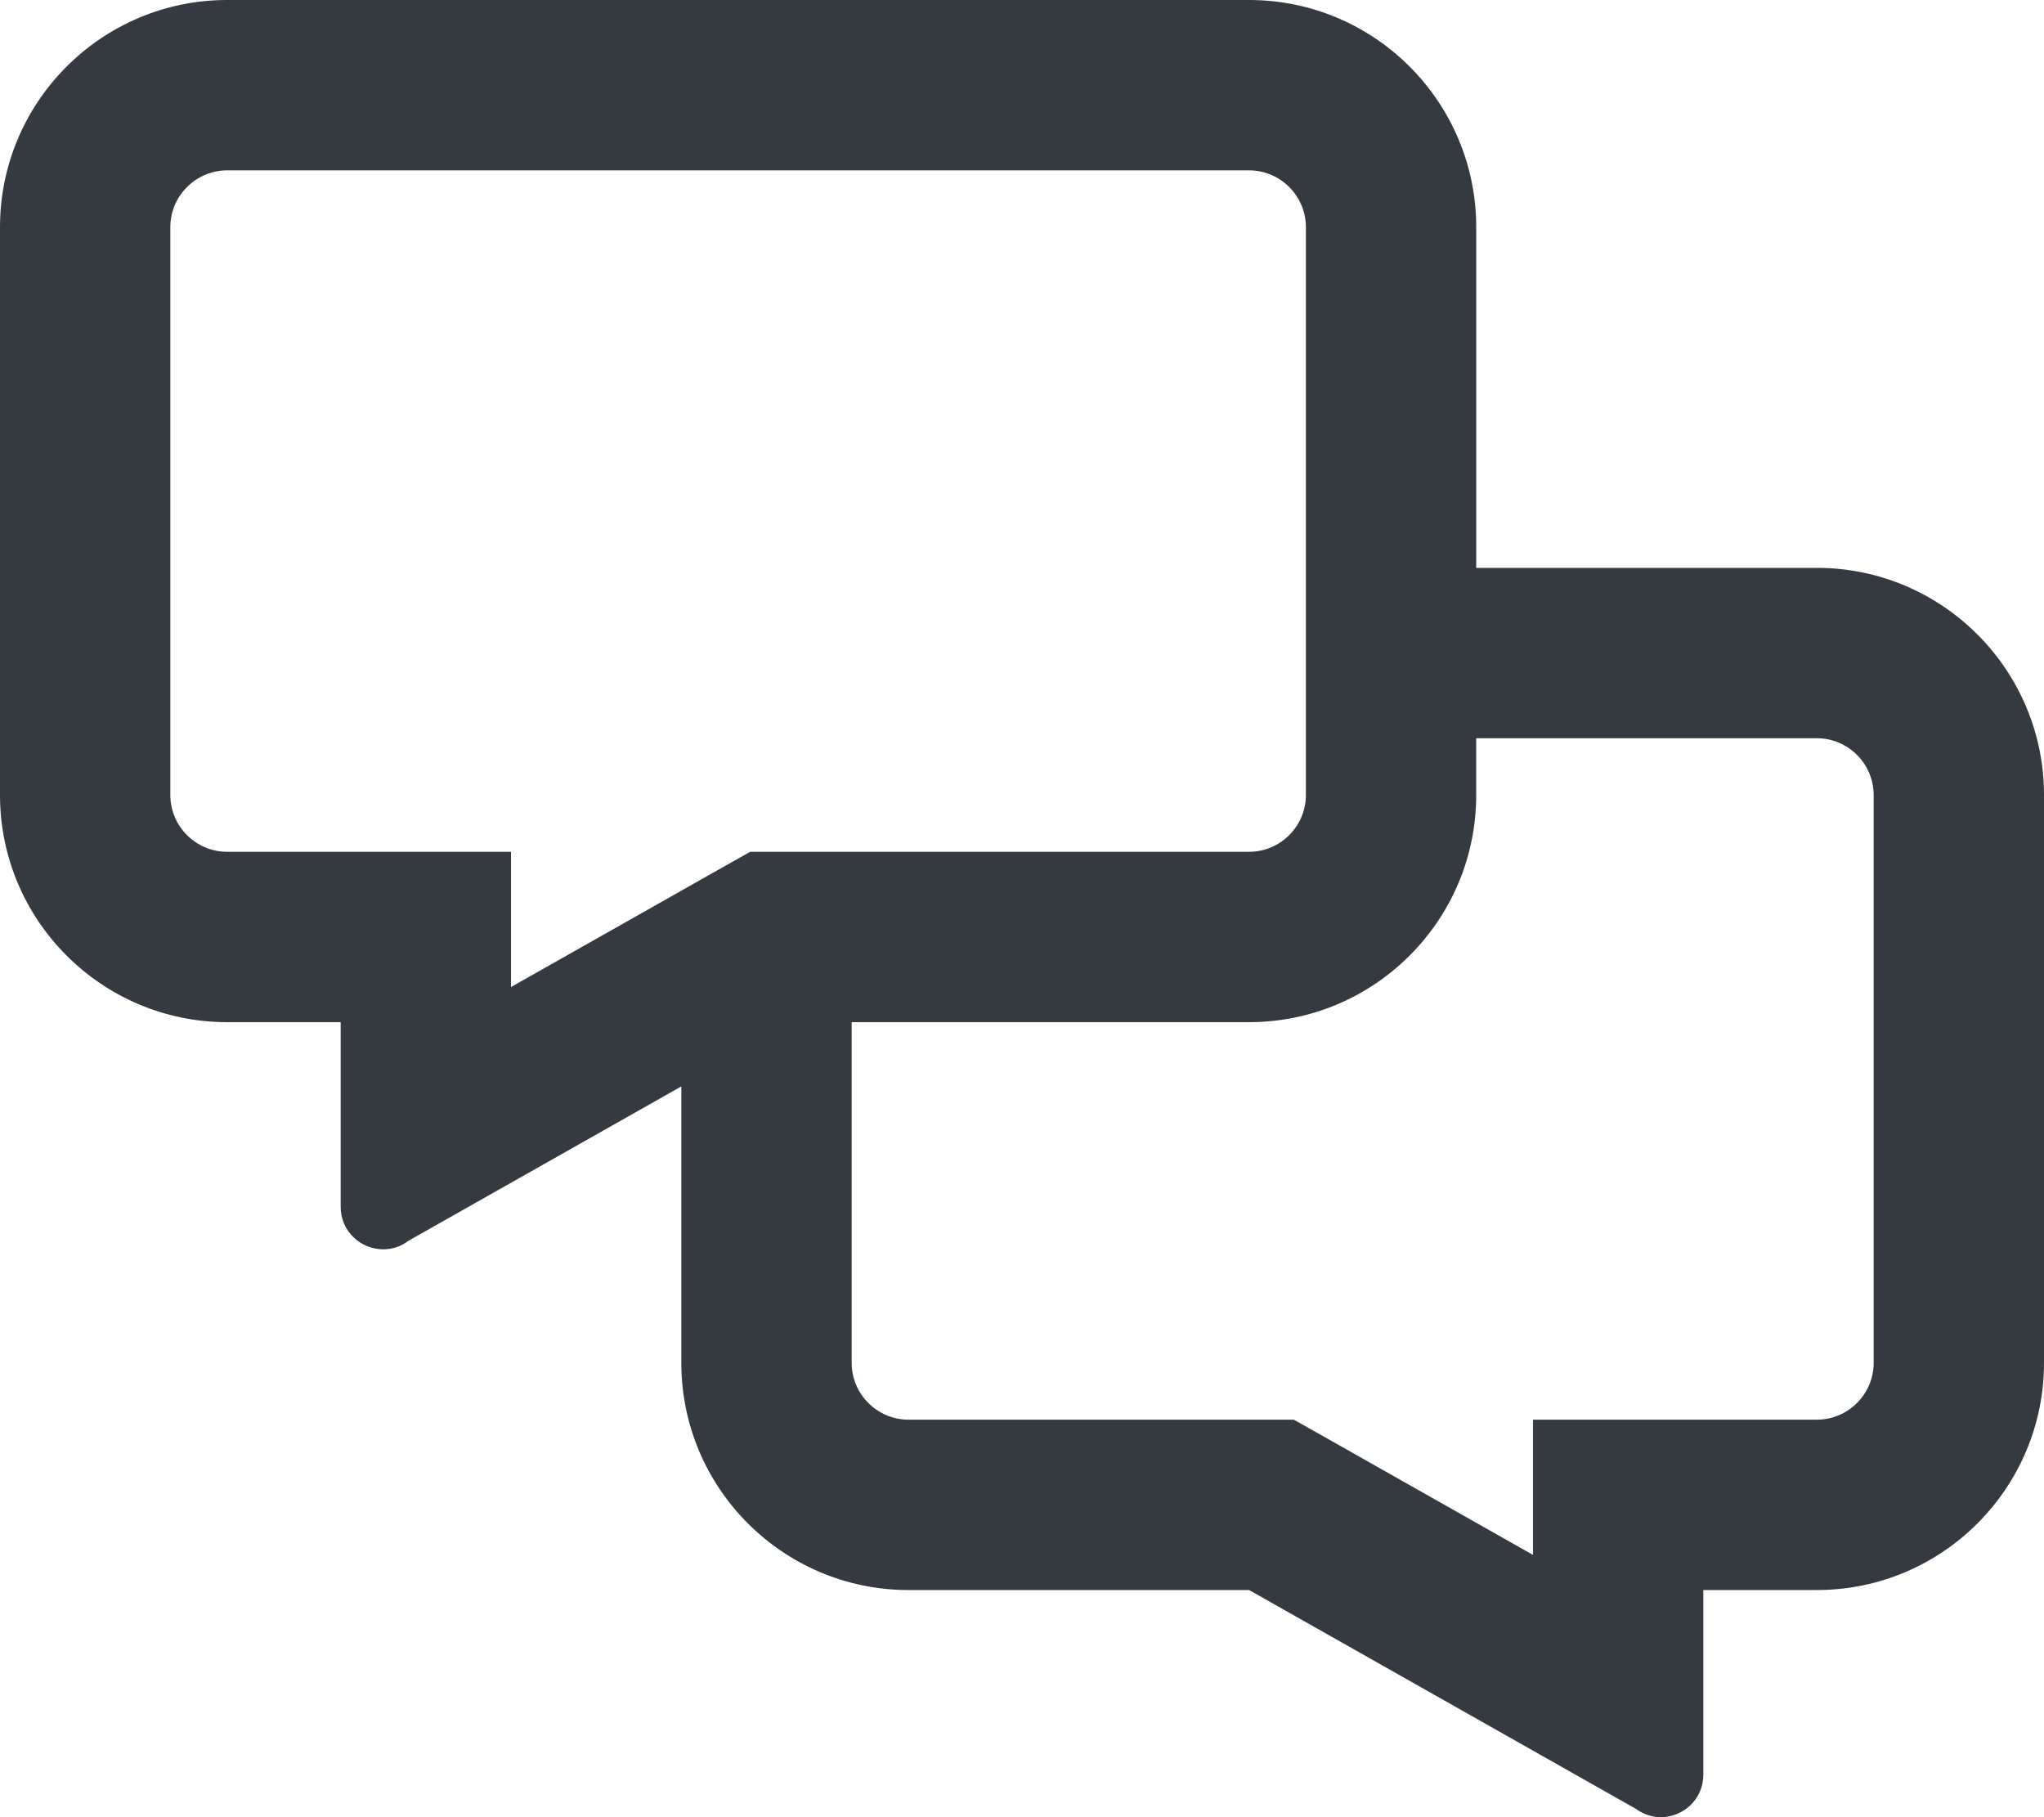
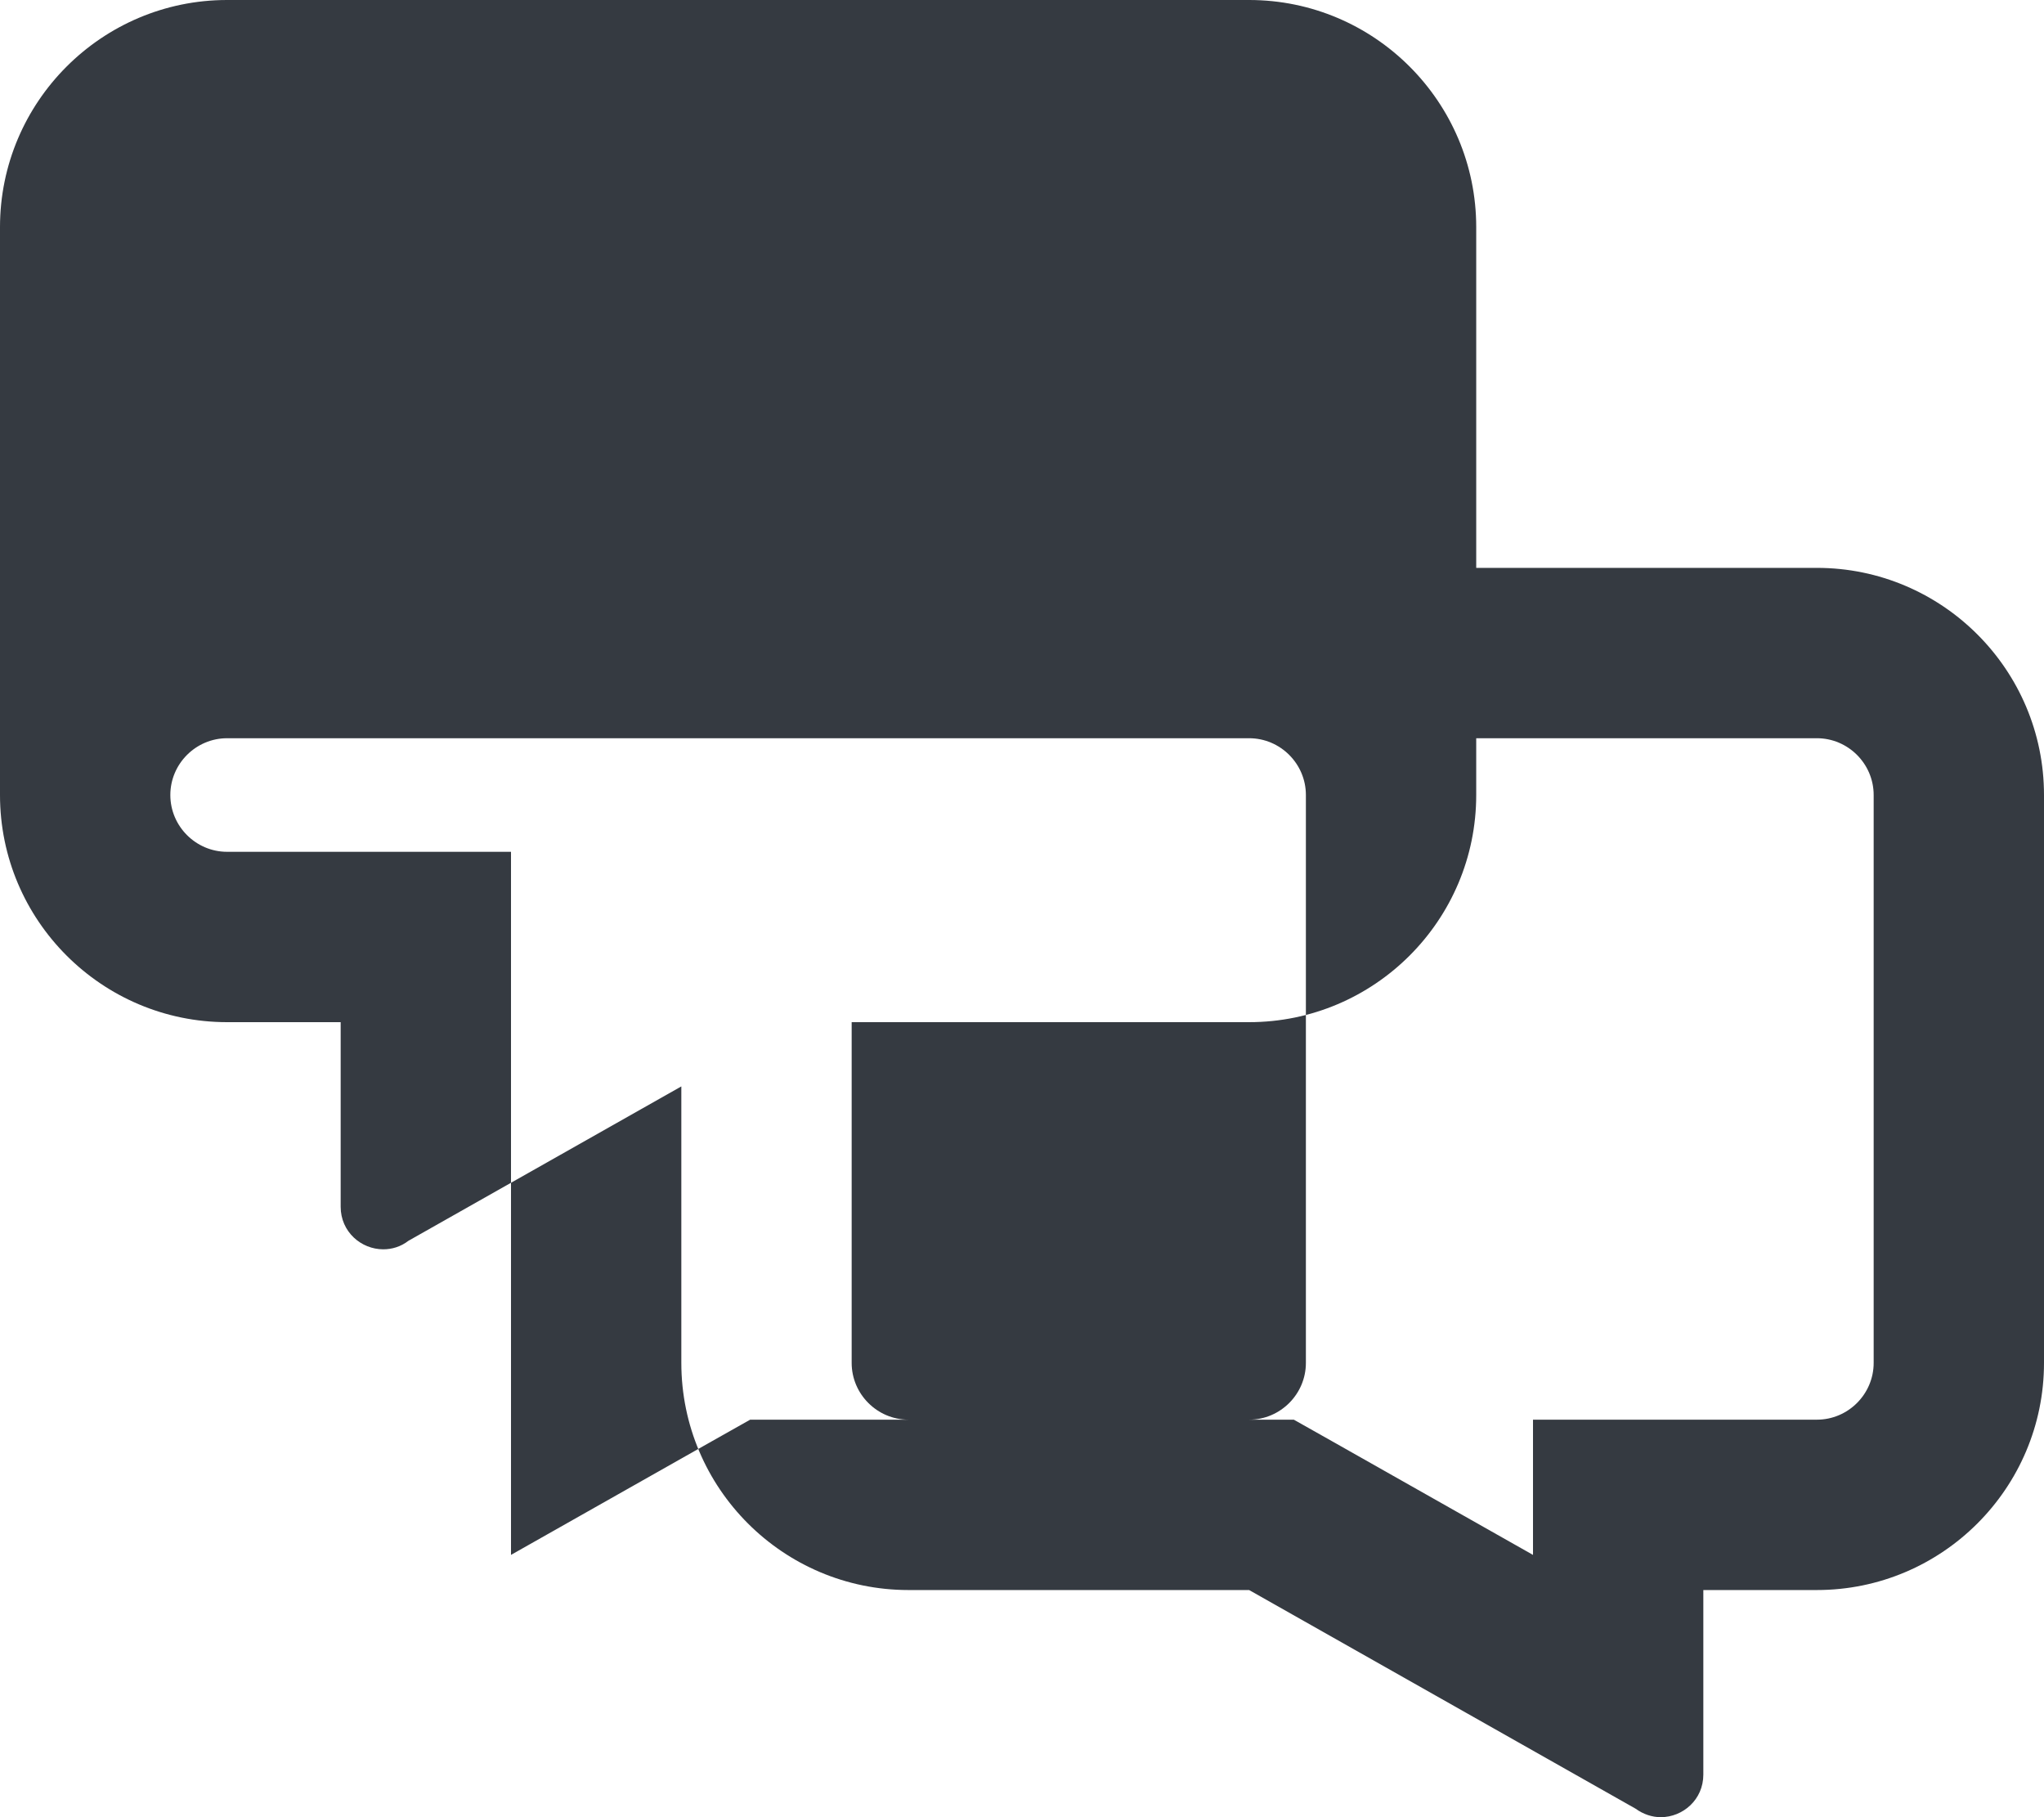
<svg xmlns="http://www.w3.org/2000/svg" viewBox="0 0 576 512">
-   <path fill="#353A41" d="M512 160h-96V64c0-35.3-28.7-64-64-64H64C28.7 0 0 28.7 0 64v160c0 35.3 28.7 64 64 64h32v52c0 7.1 5.8 12 12 12 2.4 0 4.9-.7 7.1-2.4l76.9-43.5V384c0 35.3 28.7 64 64 64h96l108.9 61.6c2.2 1.6 4.7 2.4 7.1 2.4 6.2 0 12-4.9 12-12v-52h32c35.3 0 64-28.7 64-64V224c0-35.3-28.7-64-64-64zM96 240H64c-8.8 0-16-7.2-16-16V64c0-8.8 7.2-16 16-16h288c8.8 0 16 7.2 16 16v160c0 8.8-7.2 16-16 16H211.4l-11 6.2-56.4 31.9V240H96zm432 144c0 8.8-7.2 16-16 16h-80v38.1l-56.4-31.9-11-6.2H256c-8.8 0-16-7.2-16-16v-96h112c35.3 0 64-28.7 64-64v-16h96c8.8 0 16 7.2 16 16v160z" />
+   <path fill="#353A41" d="M512 160h-96V64c0-35.3-28.7-64-64-64H64C28.7 0 0 28.7 0 64v160c0 35.3 28.7 64 64 64h32v52c0 7.1 5.8 12 12 12 2.4 0 4.9-.7 7.1-2.4l76.9-43.5V384c0 35.3 28.7 64 64 64h96l108.9 61.6c2.2 1.6 4.7 2.4 7.1 2.4 6.2 0 12-4.9 12-12v-52h32c35.3 0 64-28.7 64-64V224c0-35.3-28.7-64-64-64zM96 240H64c-8.8 0-16-7.2-16-16c0-8.8 7.2-16 16-16h288c8.8 0 16 7.2 16 16v160c0 8.8-7.2 16-16 16H211.4l-11 6.2-56.4 31.9V240H96zm432 144c0 8.8-7.2 16-16 16h-80v38.1l-56.4-31.9-11-6.2H256c-8.8 0-16-7.2-16-16v-96h112c35.3 0 64-28.7 64-64v-16h96c8.8 0 16 7.2 16 16v160z" />
</svg>